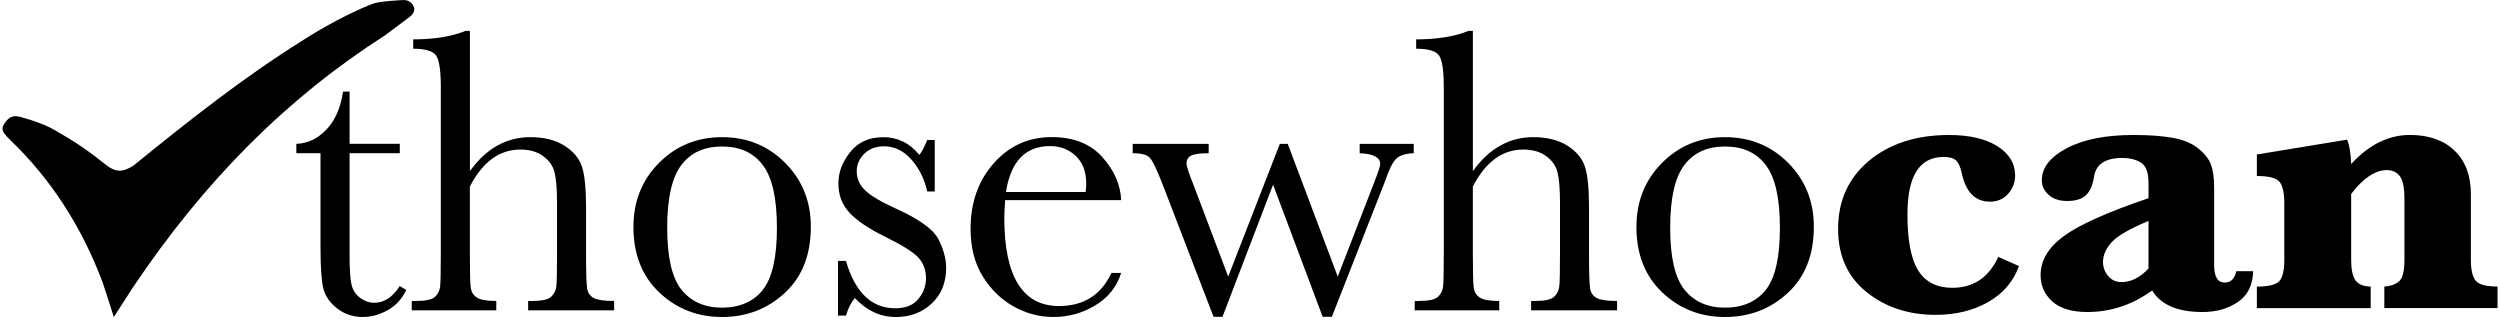
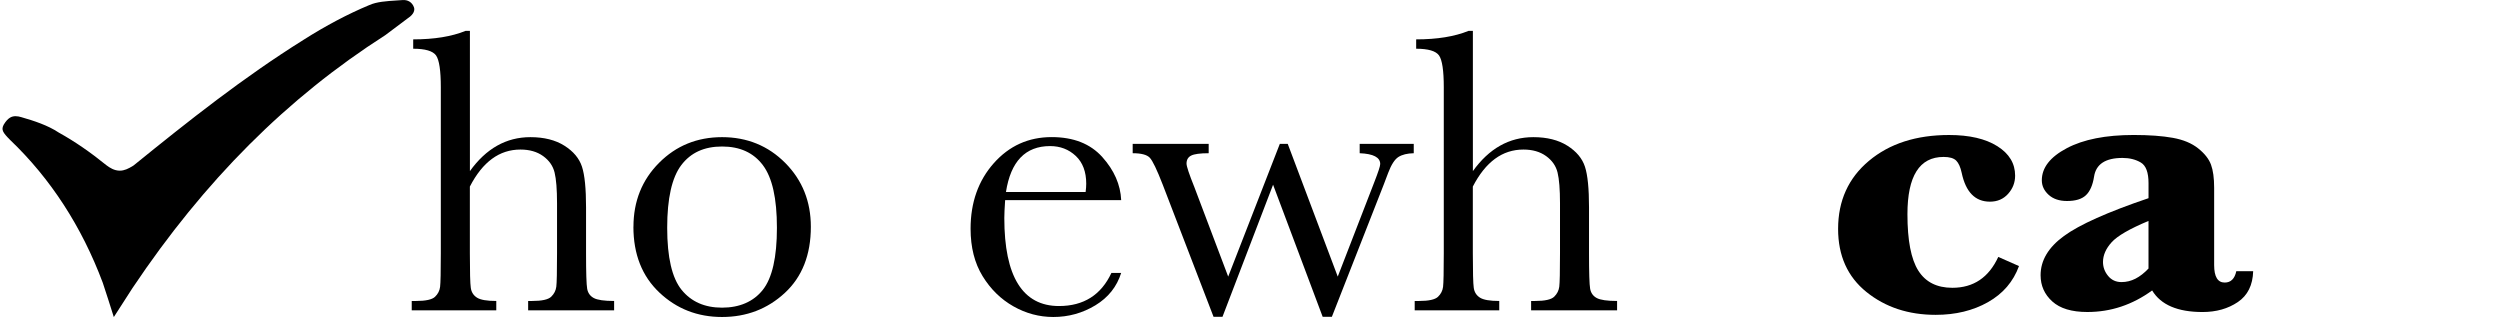
<svg xmlns="http://www.w3.org/2000/svg" version="1.1" viewBox="0 0 1002 130">
  <g>
    <g id="Layer_1">
      <g>
        <g>
-           <path d="M160.23,61.41h-20.12v40.32c0,6.19.27,10.36.81,12.5.54,2.15,1.7,3.87,3.46,5.17,1.76,1.3,3.65,1.95,5.66,1.95,3.91,0,7.3-2.23,10.18-6.68l2.61,1.55c-1.68,3.58-4.17,6.29-7.45,8.1-3.29,1.82-6.61,2.73-9.98,2.73-3.91,0-7.34-1.15-10.3-3.46-2.96-2.31-4.81-5.01-5.54-8.11-.73-3.09-1.1-8.52-1.1-16.29v-37.8h-9.69v-3.75c4.45-.11,8.44-1.98,11.97-5.62,3.53-3.64,5.78-8.74,6.76-15.31h2.61v20.93h20.12v3.75Z" />
          <path d="M188.29,68.65c3.26-4.56,6.91-7.98,10.96-10.26,4.04-2.28,8.48-3.42,13.32-3.42,5.48,0,10.03,1.14,13.64,3.42,3.61,2.28,5.96,5.09,7.05,8.43,1.09,3.34,1.63,8.76,1.63,16.25v18.41c0,7.82.15,12.57.45,14.26.3,1.68,1.18,2.92,2.65,3.71,1.47.79,4.18,1.18,8.15,1.18v3.75h-34.46v-3.75h1.55c3.96,0,6.53-.57,7.7-1.71,1.17-1.14,1.85-2.48,2.04-4.03.19-1.55.29-6.01.29-13.4v-20.04c0-5.54-.33-9.64-.98-12.3-.65-2.66-2.19-4.86-4.6-6.6-2.42-1.74-5.44-2.61-9.08-2.61-4.24,0-8.04,1.24-11.4,3.71-3.37,2.47-6.33,6.18-8.88,11.12v26.72c0,7.49.12,12.11.37,13.85.24,1.74,1.07,3.05,2.48,3.95,1.41.9,3.99,1.34,7.74,1.34v3.75h-33.89v-3.75h1.71c3.91,0,6.45-.56,7.62-1.67,1.17-1.11,1.85-2.44,2.04-3.99.19-1.55.29-6.04.29-13.48V35.01c0-6.73-.64-11-1.91-12.79-1.28-1.79-4.33-2.69-9.16-2.69v-3.75c8.42,0,15.42-1.14,21.02-3.42h1.71v56.29Z" />
          <path d="M253.89,90.89c0-10.21,3.42-18.75,10.26-25.62,6.84-6.87,15.26-10.3,25.25-10.3s18.49,3.45,25.33,10.34c6.84,6.9,10.26,15.42,10.26,25.58,0,11.24-3.48,20.08-10.43,26.51-6.95,6.43-15.34,9.65-25.17,9.65s-18.21-3.27-25.13-9.82c-6.92-6.54-10.39-15.33-10.39-26.35ZM267.41,91.3c0,11.84,1.93,20.13,5.78,24.88,3.86,4.75,9.26,7.13,16.21,7.13s12.56-2.37,16.33-7.13c3.77-4.75,5.66-13.05,5.66-24.88s-1.87-20.09-5.62-25.09c-3.75-5-9.2-7.49-16.37-7.49s-12.56,2.48-16.33,7.45c-3.77,4.97-5.66,13.35-5.66,25.13Z" />
-           <path d="M335.87,126.49v-21.91h3.18c3.69,12.65,10.29,18.98,19.79,18.98,4.13,0,7.21-1.25,9.25-3.75,2.04-2.5,3.05-5.24,3.05-8.23,0-3.47-1.09-6.32-3.26-8.55-2.23-2.23-6.54-4.91-12.95-8.06-6.73-3.31-11.57-6.57-14.5-9.77-2.93-3.15-4.4-7.03-4.4-11.65s1.57-8.59,4.72-12.58c3.15-3.99,7.58-5.99,13.28-5.99s10.62,2.36,14.42,7.09c.81-.81,1.87-2.8,3.18-5.95h3.01v20.61h-3.01c-1.09-4.94-3.19-9.19-6.31-12.75-3.12-3.56-6.8-5.34-11.04-5.34-3.26,0-5.89,1.01-7.9,3.01-2.01,2.01-3.01,4.34-3.01,7,0,2.93,1.11,5.46,3.34,7.58,2.17,2.17,6.33,4.64,12.46,7.41,9.23,4.18,14.88,8.26,16.94,12.22,2.06,4.02,3.1,7.87,3.1,11.57,0,5.81-1.91,10.54-5.74,14.17-3.83,3.64-8.65,5.46-14.46,5.46-6.14,0-11.59-2.52-16.37-7.58-1.47,1.63-2.66,3.96-3.58,7.01h-3.18Z" />
          <path d="M449.37,80.22h-46.51c-.22,3.2-.33,5.59-.33,7.17,0,11.73,1.83,20.54,5.5,26.43,3.67,5.89,9.14,8.84,16.41,8.84,9.88,0,16.89-4.43,21.02-13.28h3.91c-1.74,5.54-5.19,9.87-10.34,12.99-5.16,3.12-10.78,4.68-16.86,4.68-5.65,0-10.98-1.43-16.01-4.28-5.02-2.85-9.14-6.88-12.34-12.1-3.2-5.21-4.81-11.54-4.81-18.98,0-10.53,3.1-19.29,9.29-26.27,6.19-6.98,13.93-10.47,23.21-10.47,8.74,0,15.5,2.66,20.28,7.98,4.78,5.32,7.3,11.08,7.58,17.27ZM435.12,76.96c.16-1.25.24-2.36.24-3.34,0-4.78-1.4-8.48-4.19-11.12-2.8-2.63-6.23-3.95-10.3-3.95-9.88,0-15.78,6.14-17.68,18.41h31.93Z" />
          <path d="M533.8,126.98h-3.67l-19.88-52.95-20.28,52.95h-3.58l-20.36-52.95c-2.34-6.03-4.07-9.64-5.21-10.83-1.14-1.19-3.42-1.79-6.84-1.79v-3.75h30.46v3.75c-3.42,0-5.76.31-7.01.94-1.25.62-1.87,1.7-1.87,3.22,0,1.09,1.06,4.26,3.18,9.53l13.52,35.76,20.69-53.19h3.18l20.04,53.19,14.66-37.88c1.57-4.02,2.36-6.43,2.36-7.25,0-2.66-2.74-4.1-8.23-4.32v-3.75h21.67v3.75c-2.61.06-4.66.56-6.15,1.51-1.49.95-2.86,3.08-4.11,6.39l-1.79,4.72-20.77,52.95Z" />
          <path d="M590.28,68.65c3.26-4.56,6.91-7.98,10.96-10.26,4.04-2.28,8.48-3.42,13.32-3.42,5.48,0,10.03,1.14,13.64,3.42,3.61,2.28,5.96,5.09,7.05,8.43,1.09,3.34,1.63,8.76,1.63,16.25v18.41c0,7.82.15,12.57.45,14.26.3,1.68,1.18,2.92,2.65,3.71,1.47.79,4.18,1.18,8.15,1.18v3.75h-34.46v-3.75h1.55c3.96,0,6.53-.57,7.7-1.71,1.17-1.14,1.85-2.48,2.04-4.03.19-1.55.29-6.01.29-13.4v-20.04c0-5.54-.33-9.64-.98-12.3-.65-2.66-2.19-4.86-4.6-6.6-2.42-1.74-5.44-2.61-9.08-2.61-4.24,0-8.04,1.24-11.4,3.71-3.37,2.47-6.33,6.18-8.88,11.12v26.72c0,7.49.12,12.11.37,13.85.24,1.74,1.07,3.05,2.48,3.95,1.41.9,3.99,1.34,7.74,1.34v3.75h-33.89v-3.75h1.71c3.91,0,6.45-.56,7.62-1.67,1.17-1.11,1.85-2.44,2.04-3.99.19-1.55.29-6.04.29-13.48V35.01c0-6.73-.64-11-1.91-12.79-1.28-1.79-4.33-2.69-9.16-2.69v-3.75c8.42,0,15.42-1.14,21.02-3.42h1.71v56.29Z" />
-           <path d="M655.89,90.89c0-10.21,3.42-18.75,10.26-25.62,6.84-6.87,15.26-10.3,25.25-10.3s18.49,3.45,25.33,10.34c6.84,6.9,10.26,15.42,10.26,25.58,0,11.24-3.48,20.08-10.43,26.51-6.95,6.43-15.34,9.65-25.17,9.65s-18.21-3.27-25.13-9.82c-6.92-6.54-10.39-15.33-10.39-26.35ZM669.41,91.3c0,11.84,1.93,20.13,5.78,24.88,3.85,4.75,9.26,7.13,16.21,7.13s12.56-2.37,16.33-7.13c3.77-4.75,5.66-13.05,5.66-24.88s-1.87-20.09-5.62-25.09c-3.75-5-9.2-7.49-16.37-7.49s-12.56,2.48-16.33,7.45c-3.77,4.97-5.66,13.35-5.66,25.13Z" />
        </g>
        <g>
          <path d="M800.9,102.97l8.31,3.67c-2.28,6.25-6.42,11.07-12.42,14.46-6,3.39-12.99,5.09-20.98,5.09-10.91,0-20.16-3.05-27.74-9.16-7.58-6.11-11.36-14.54-11.36-25.29,0-11.29,4.13-20.39,12.38-27.29,8.25-6.9,18.95-10.34,32.09-10.34,8.15,0,14.59,1.49,19.35,4.48,4.75,2.99,7.13,6.92,7.13,11.81,0,2.77-.94,5.2-2.81,7.29-1.87,2.09-4.3,3.14-7.29,3.14-5.92,0-9.69-3.86-11.32-11.57-.49-2.28-1.22-3.91-2.2-4.89s-2.66-1.47-5.05-1.47c-4.83,0-8.46,1.91-10.87,5.74-2.42,3.83-3.62,9.57-3.62,17.23,0,10.48,1.45,18.02,4.36,22.6,2.9,4.59,7.45,6.88,13.64,6.88,8.47,0,14.61-4.13,18.41-12.38Z" />
          <path d="M862.58,116.41c-3.96,2.88-8.1,5.04-12.42,6.48-4.32,1.44-8.84,2.16-13.56,2.16-6.25,0-10.93-1.41-14.05-4.24-3.12-2.82-4.68-6.33-4.68-10.51,0-5.92,3.12-11.16,9.37-15.72,6.24-4.56,17.54-9.61,33.89-15.15v-6.03c0-4.29-1.03-7.05-3.1-8.27-2.06-1.22-4.51-1.83-7.33-1.83-6.84,0-10.64,2.5-11.4,7.49-.54,3.42-1.63,5.91-3.26,7.45-1.63,1.55-4.15,2.32-7.58,2.32-3.1,0-5.55-.83-7.37-2.48-1.82-1.66-2.73-3.6-2.73-5.82,0-5.05,3.34-9.34,10.02-12.87,6.68-3.53,15.61-5.29,26.8-5.29,6.24,0,11.47.38,15.68,1.14,4.21.76,7.6,2.17,10.18,4.24,2.58,2.06,4.29,4.24,5.13,6.52.84,2.28,1.26,5.38,1.26,9.29v30.95c0,4.67,1.41,7.01,4.24,7.01,2.44,0,3.99-1.52,4.64-4.56h6.76c-.16,5.59-2.21,9.72-6.15,12.38-3.94,2.66-8.65,3.99-14.13,3.99-9.99,0-16.73-2.88-20.2-8.63ZM861.12,107.61v-19.06c-7.55,3.15-12.48,6-14.78,8.55-2.31,2.55-3.46,5.19-3.46,7.9,0,2.06.68,3.92,2.04,5.58,1.36,1.66,3.15,2.48,5.38,2.48,1.95,0,3.83-.46,5.62-1.38,1.79-.92,3.53-2.28,5.21-4.07Z" />
-           <path d="M942.35,77.71v26.47c0,3.8.57,6.52,1.71,8.15,1.14,1.63,3.18,2.47,6.11,2.53v8.63h-45.62v-8.63c4.72,0,7.74-.75,9.04-2.24,1.3-1.49,1.95-4.3,1.95-8.43v-22.81c0-4.13-.64-6.96-1.91-8.51-1.28-1.55-4.3-2.32-9.08-2.32v-8.63l36.17-5.95c.92,2.12,1.47,5.38,1.63,9.77,3.58-3.91,7.34-6.83,11.28-8.76,3.94-1.93,8.02-2.89,12.26-2.89,7.6,0,13.58,2.11,17.92,6.31,4.34,4.21,6.52,9.98,6.52,17.31v26.47c0,4.07.66,6.87,2,8.39,1.33,1.52,4.22,2.28,8.68,2.28v8.63h-45.37v-8.63c2.28-.11,4.19-.76,5.74-1.95,1.55-1.19,2.32-4.1,2.32-8.72v-24.44c0-4.45-.61-7.49-1.83-9.12-1.22-1.63-2.97-2.44-5.25-2.44s-4.62.79-7.01,2.36c-2.39,1.58-4.81,3.96-7.25,7.17Z" />
        </g>
        <path d="M45.61,127.06c-1.57-4.99-2.98-9.42-4.4-13.67l-.03-.09c-8.43-22.49-20.91-41.72-37.08-57.17-3.06-3.07-3.7-4.14-2.58-6.22,1.78-2.94,3.39-3.34,4.74-3.34.71,0,1.51.14,2.38.41l.05.02c4.89,1.4,10.48,3.22,14.81,6.1l.09.06.1.05c6.26,3.48,12.46,7.74,18.97,13.02l.08.06c1.31.98,3.09,2.11,5.26,2.11,1.84,0,3.42-.76,5.38-1.98l.14-.09.13-.1c22.06-17.88,43.86-35.17,68.06-50.3,8.74-5.56,17.79-10.35,26.18-13.84l.08-.03c3.01-1.37,7.04-1.62,10.94-1.87.83-.05,1.65-.1,2.47-.17,2.01-.15,3.81.83,4.55,2.94.36,1.07.02,2.69-2.34,4.26l-.06.04-9.09,6.82c-39.35,25.16-72.49,58.3-101.3,101.32l-.16.24c-2.33,3.62-4.71,7.33-7.35,11.42Z" />
      </g>
    </g>
  </g>
</svg>